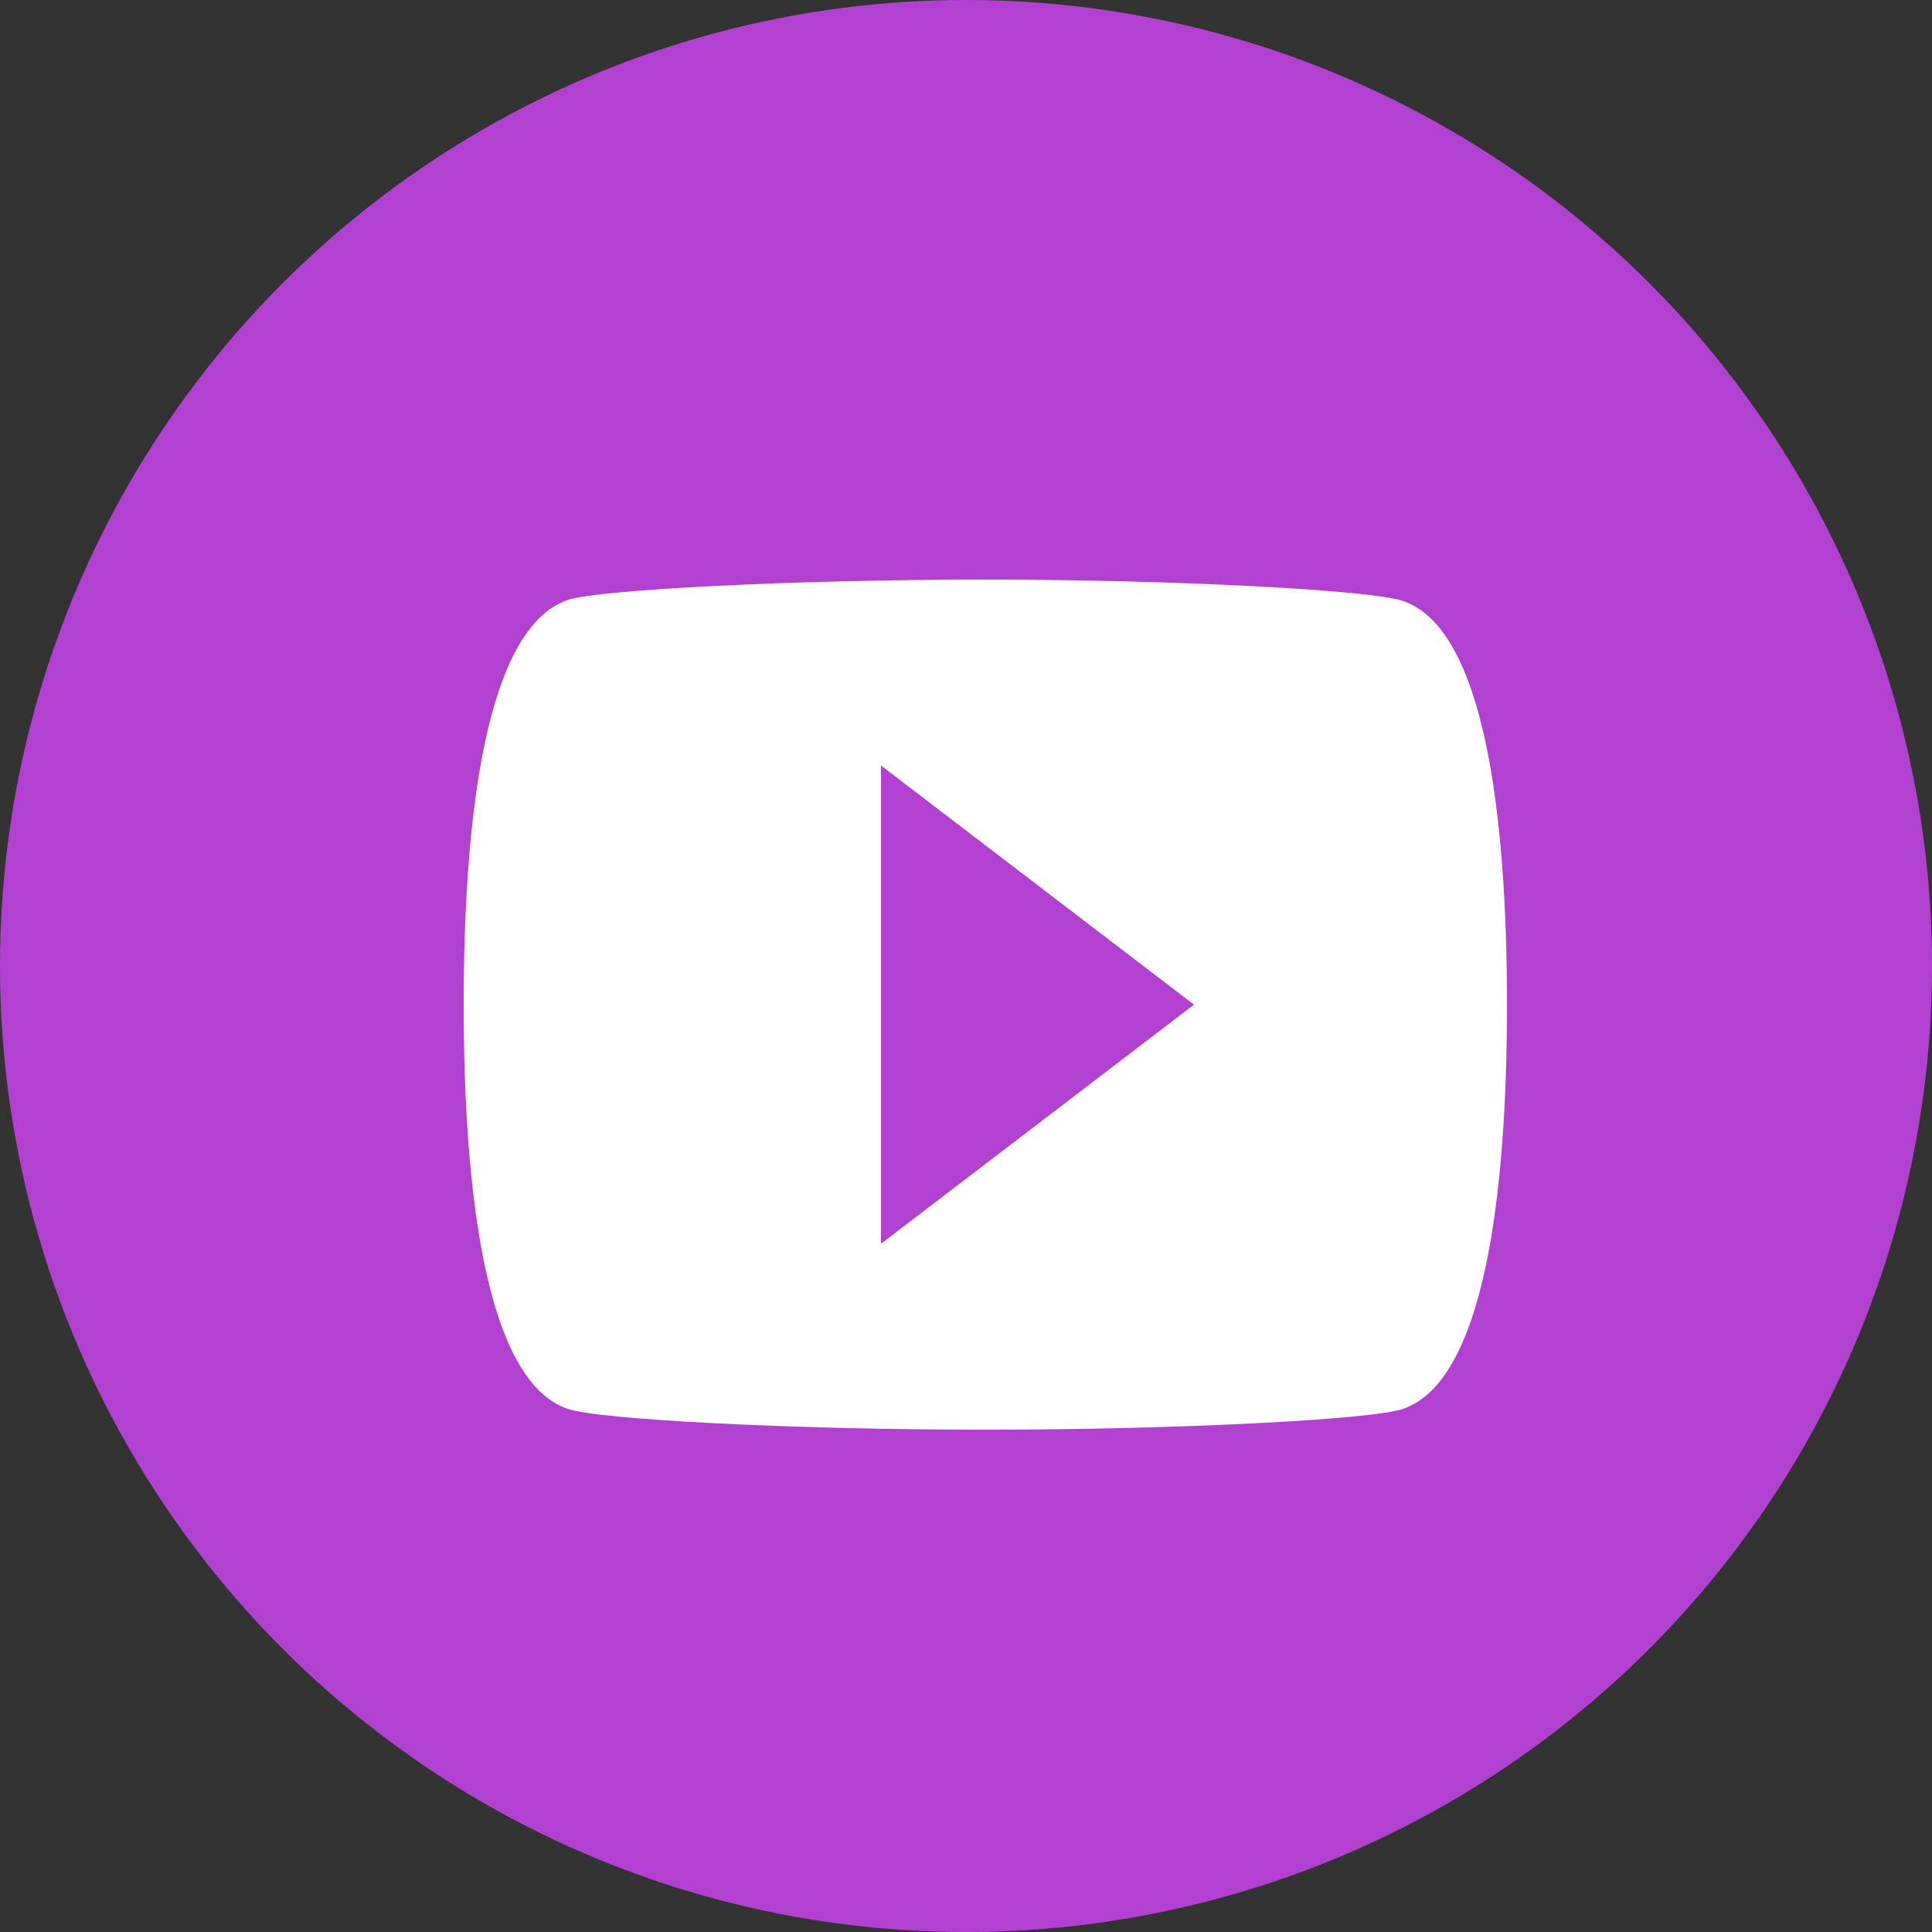
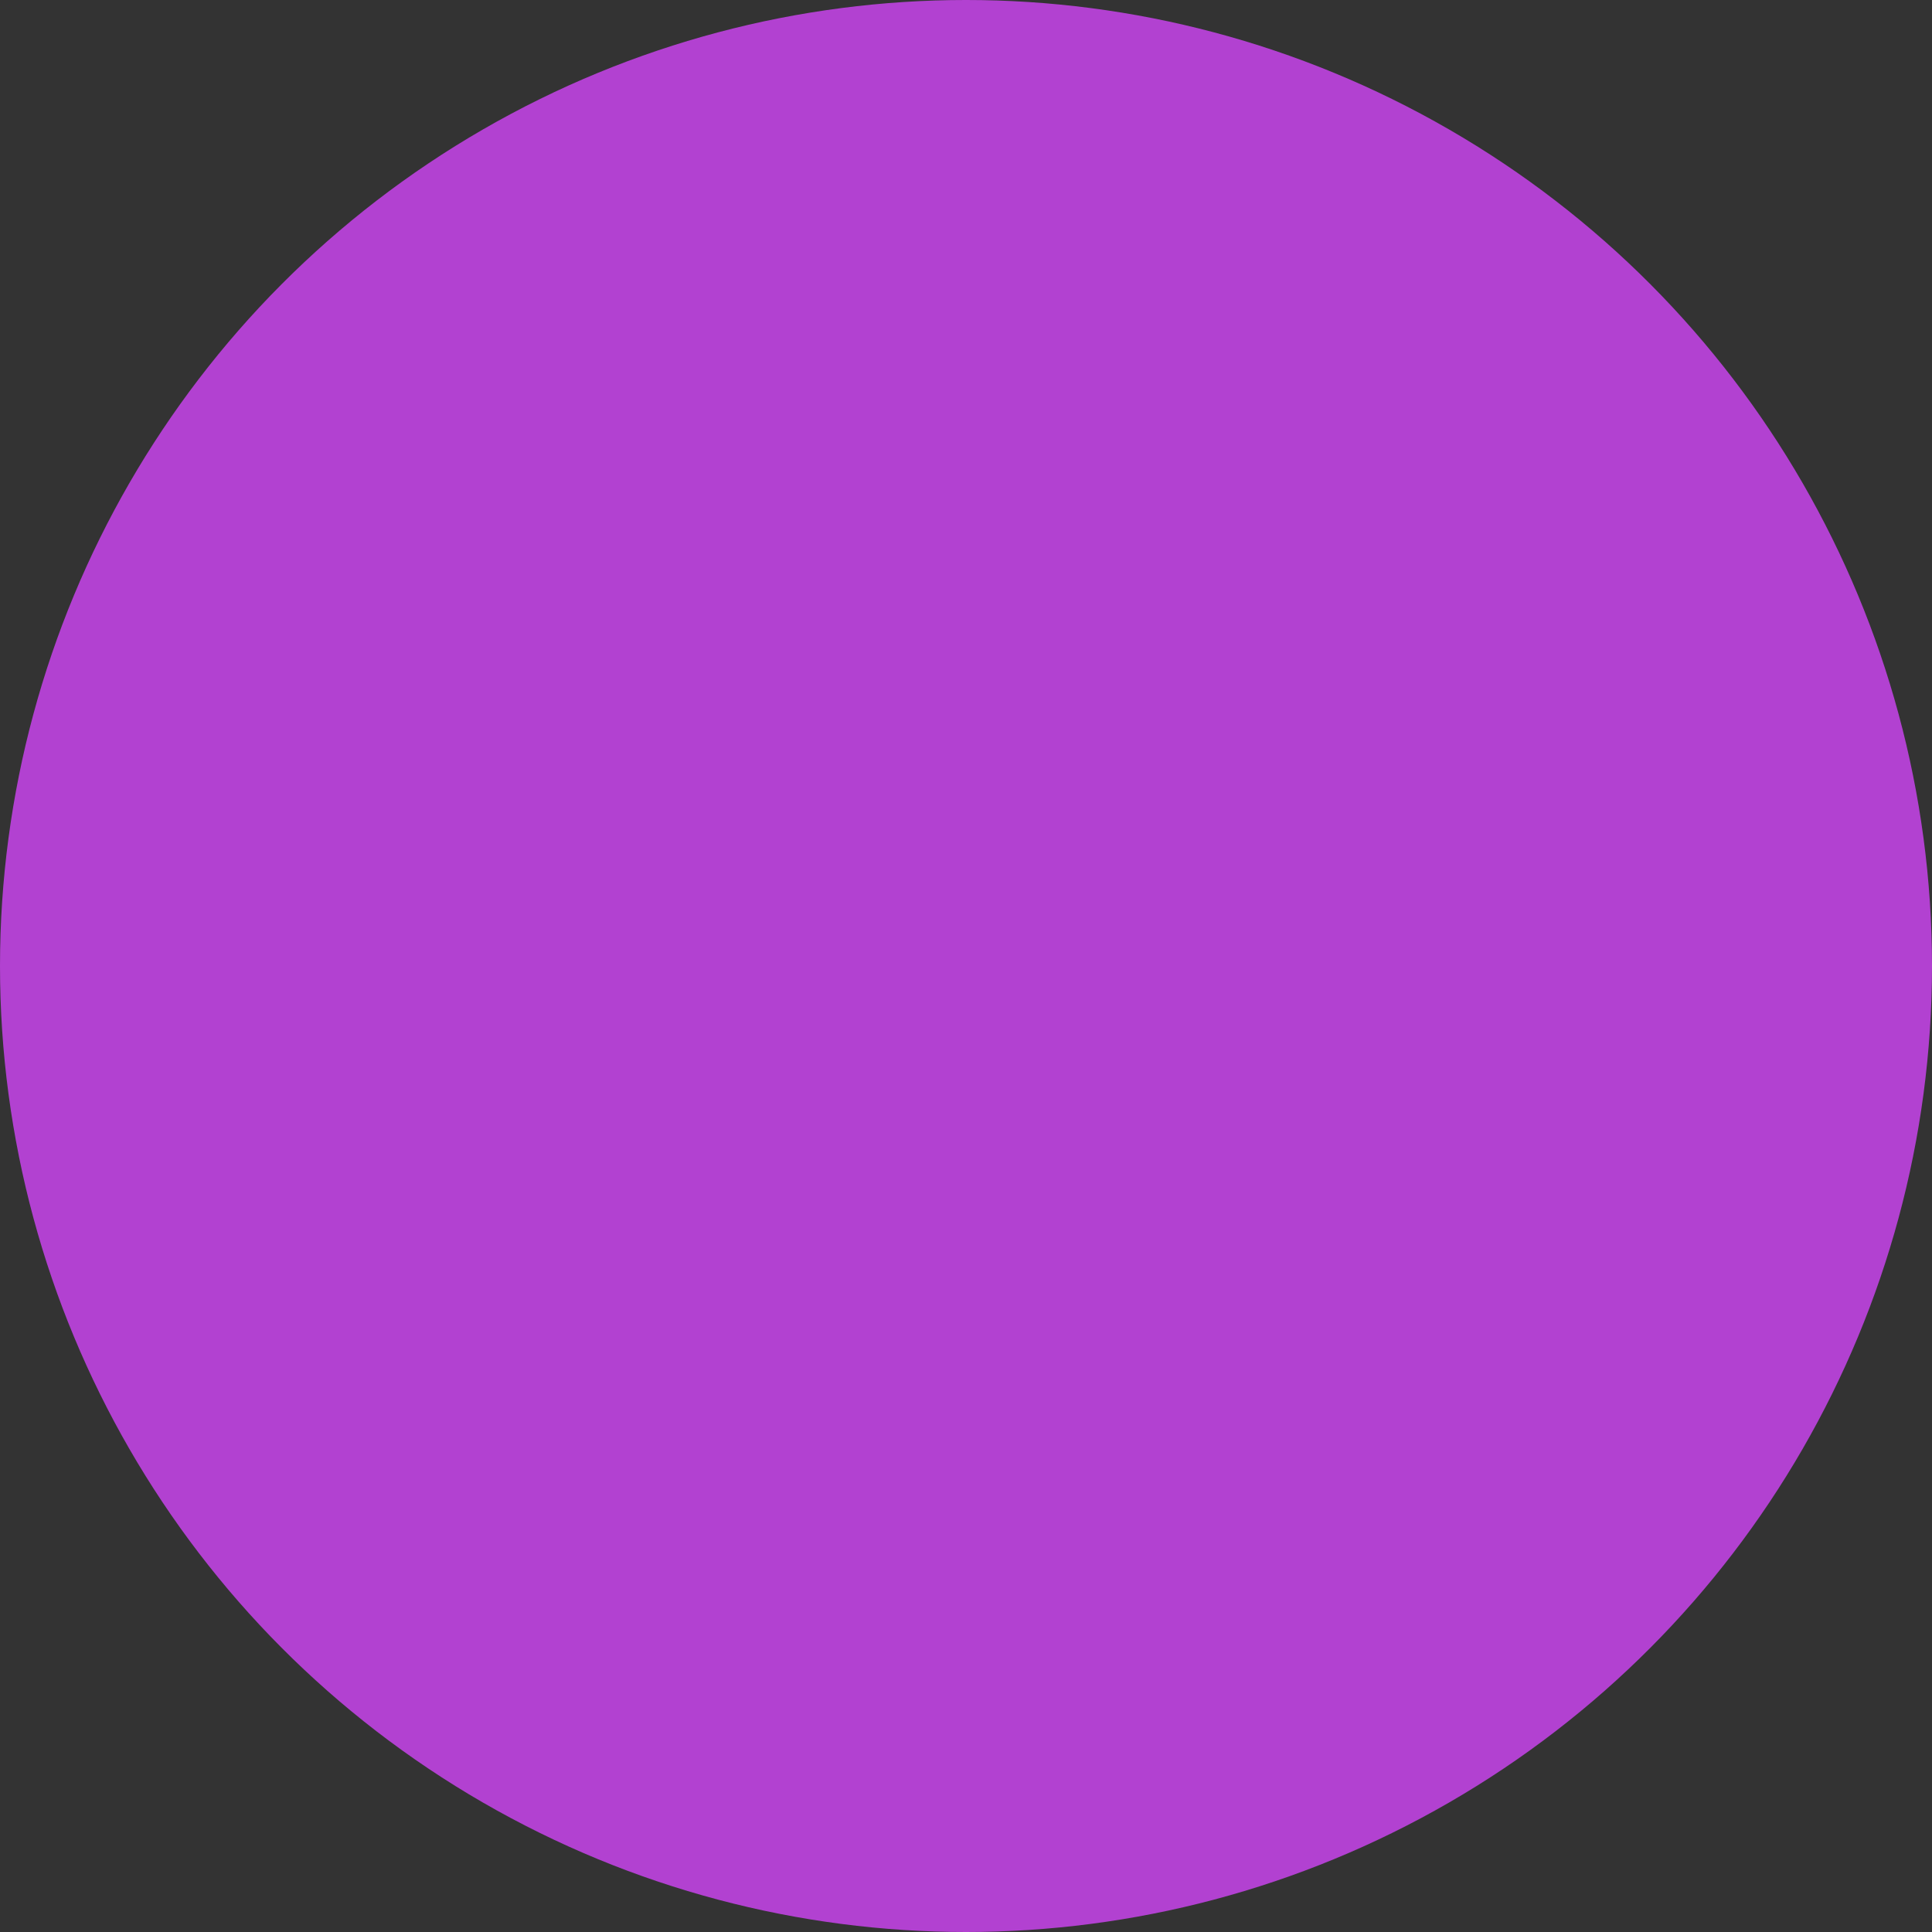
<svg xmlns="http://www.w3.org/2000/svg" width="50" height="50" viewBox="0 0 50 50" fill="none">
  <rect x="0" y="0" width="50" height="50" fill="#333333" stroke="none" />
  <circle cx="25" cy="25" r="25" fill="#B241D1" />
-   <path d="M22.8 32.188V19.812L30.9 26L22.8 32.188ZM36.3 15.55C35.49 15.275 30.495 15 25.5 15C20.505 15 15.51 15.261 14.7 15.523C12.594 16.238 12 21.05 12 26C12 30.936 12.594 35.763 14.7 36.464C15.51 36.739 20.505 37 25.5 37C30.495 37 35.49 36.739 36.3 36.464C38.406 35.763 39 30.936 39 26C39 21.05 38.406 16.251 36.3 15.55Z" fill="white" />
</svg>